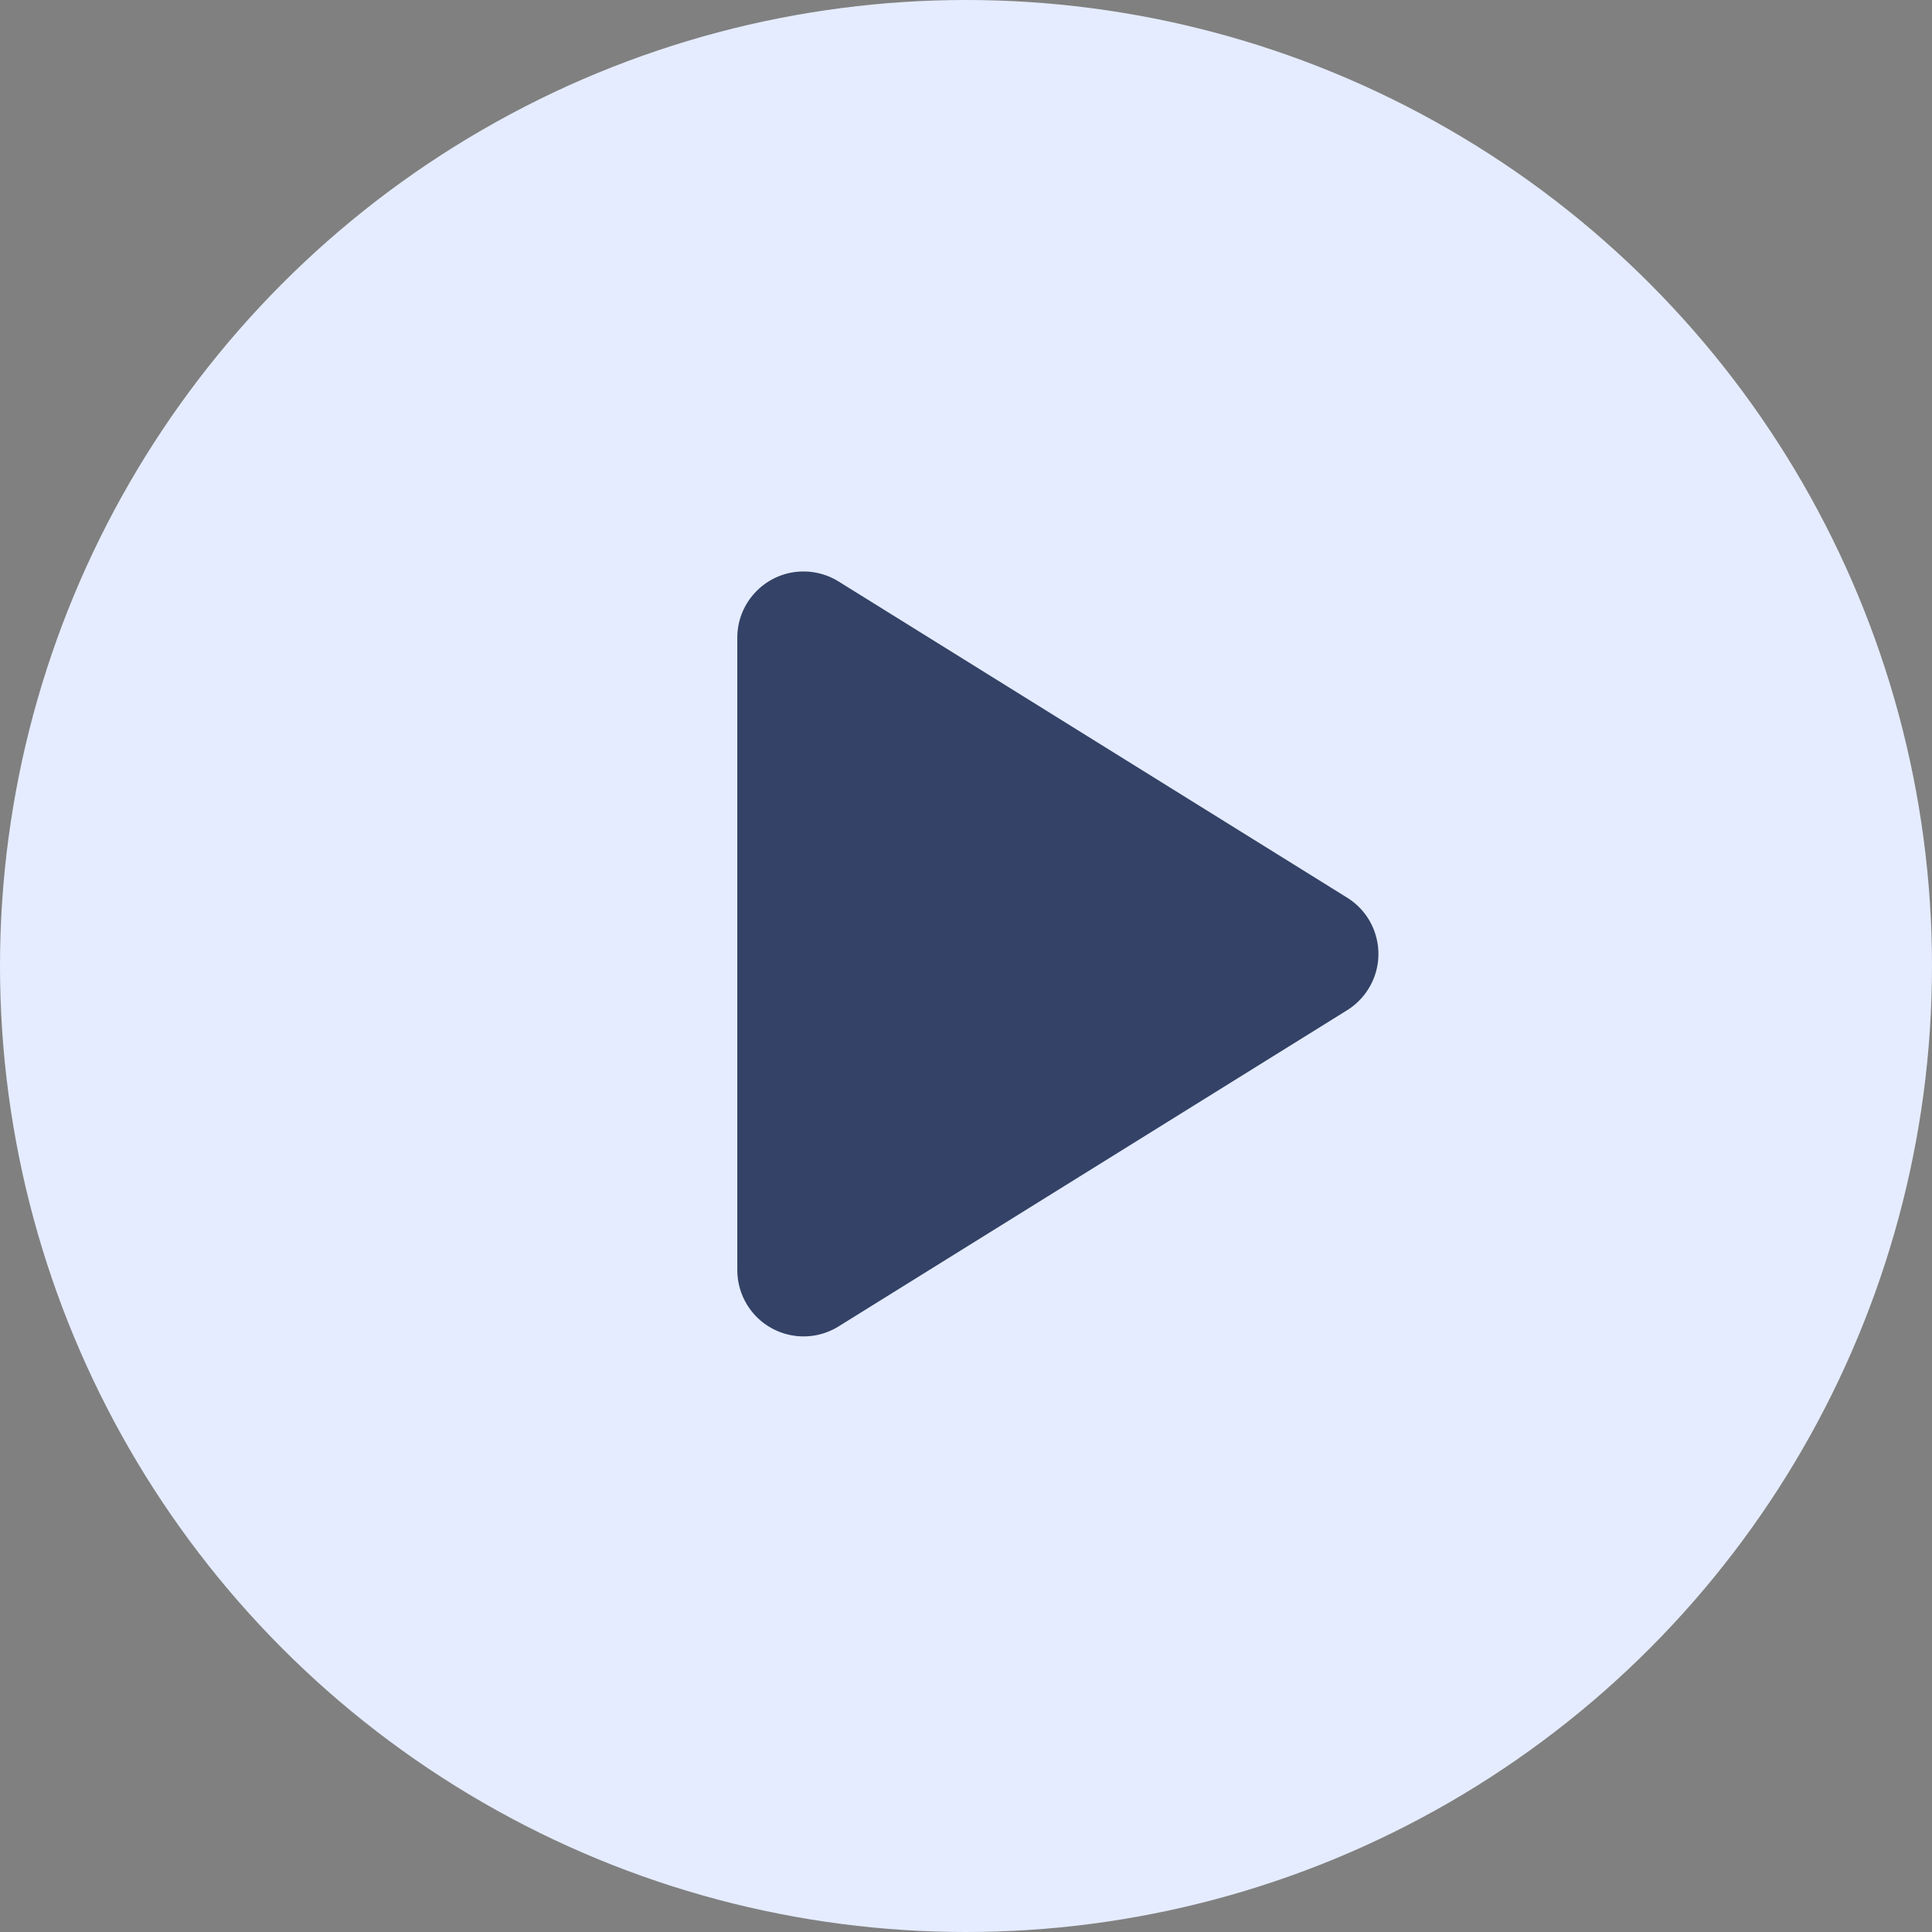
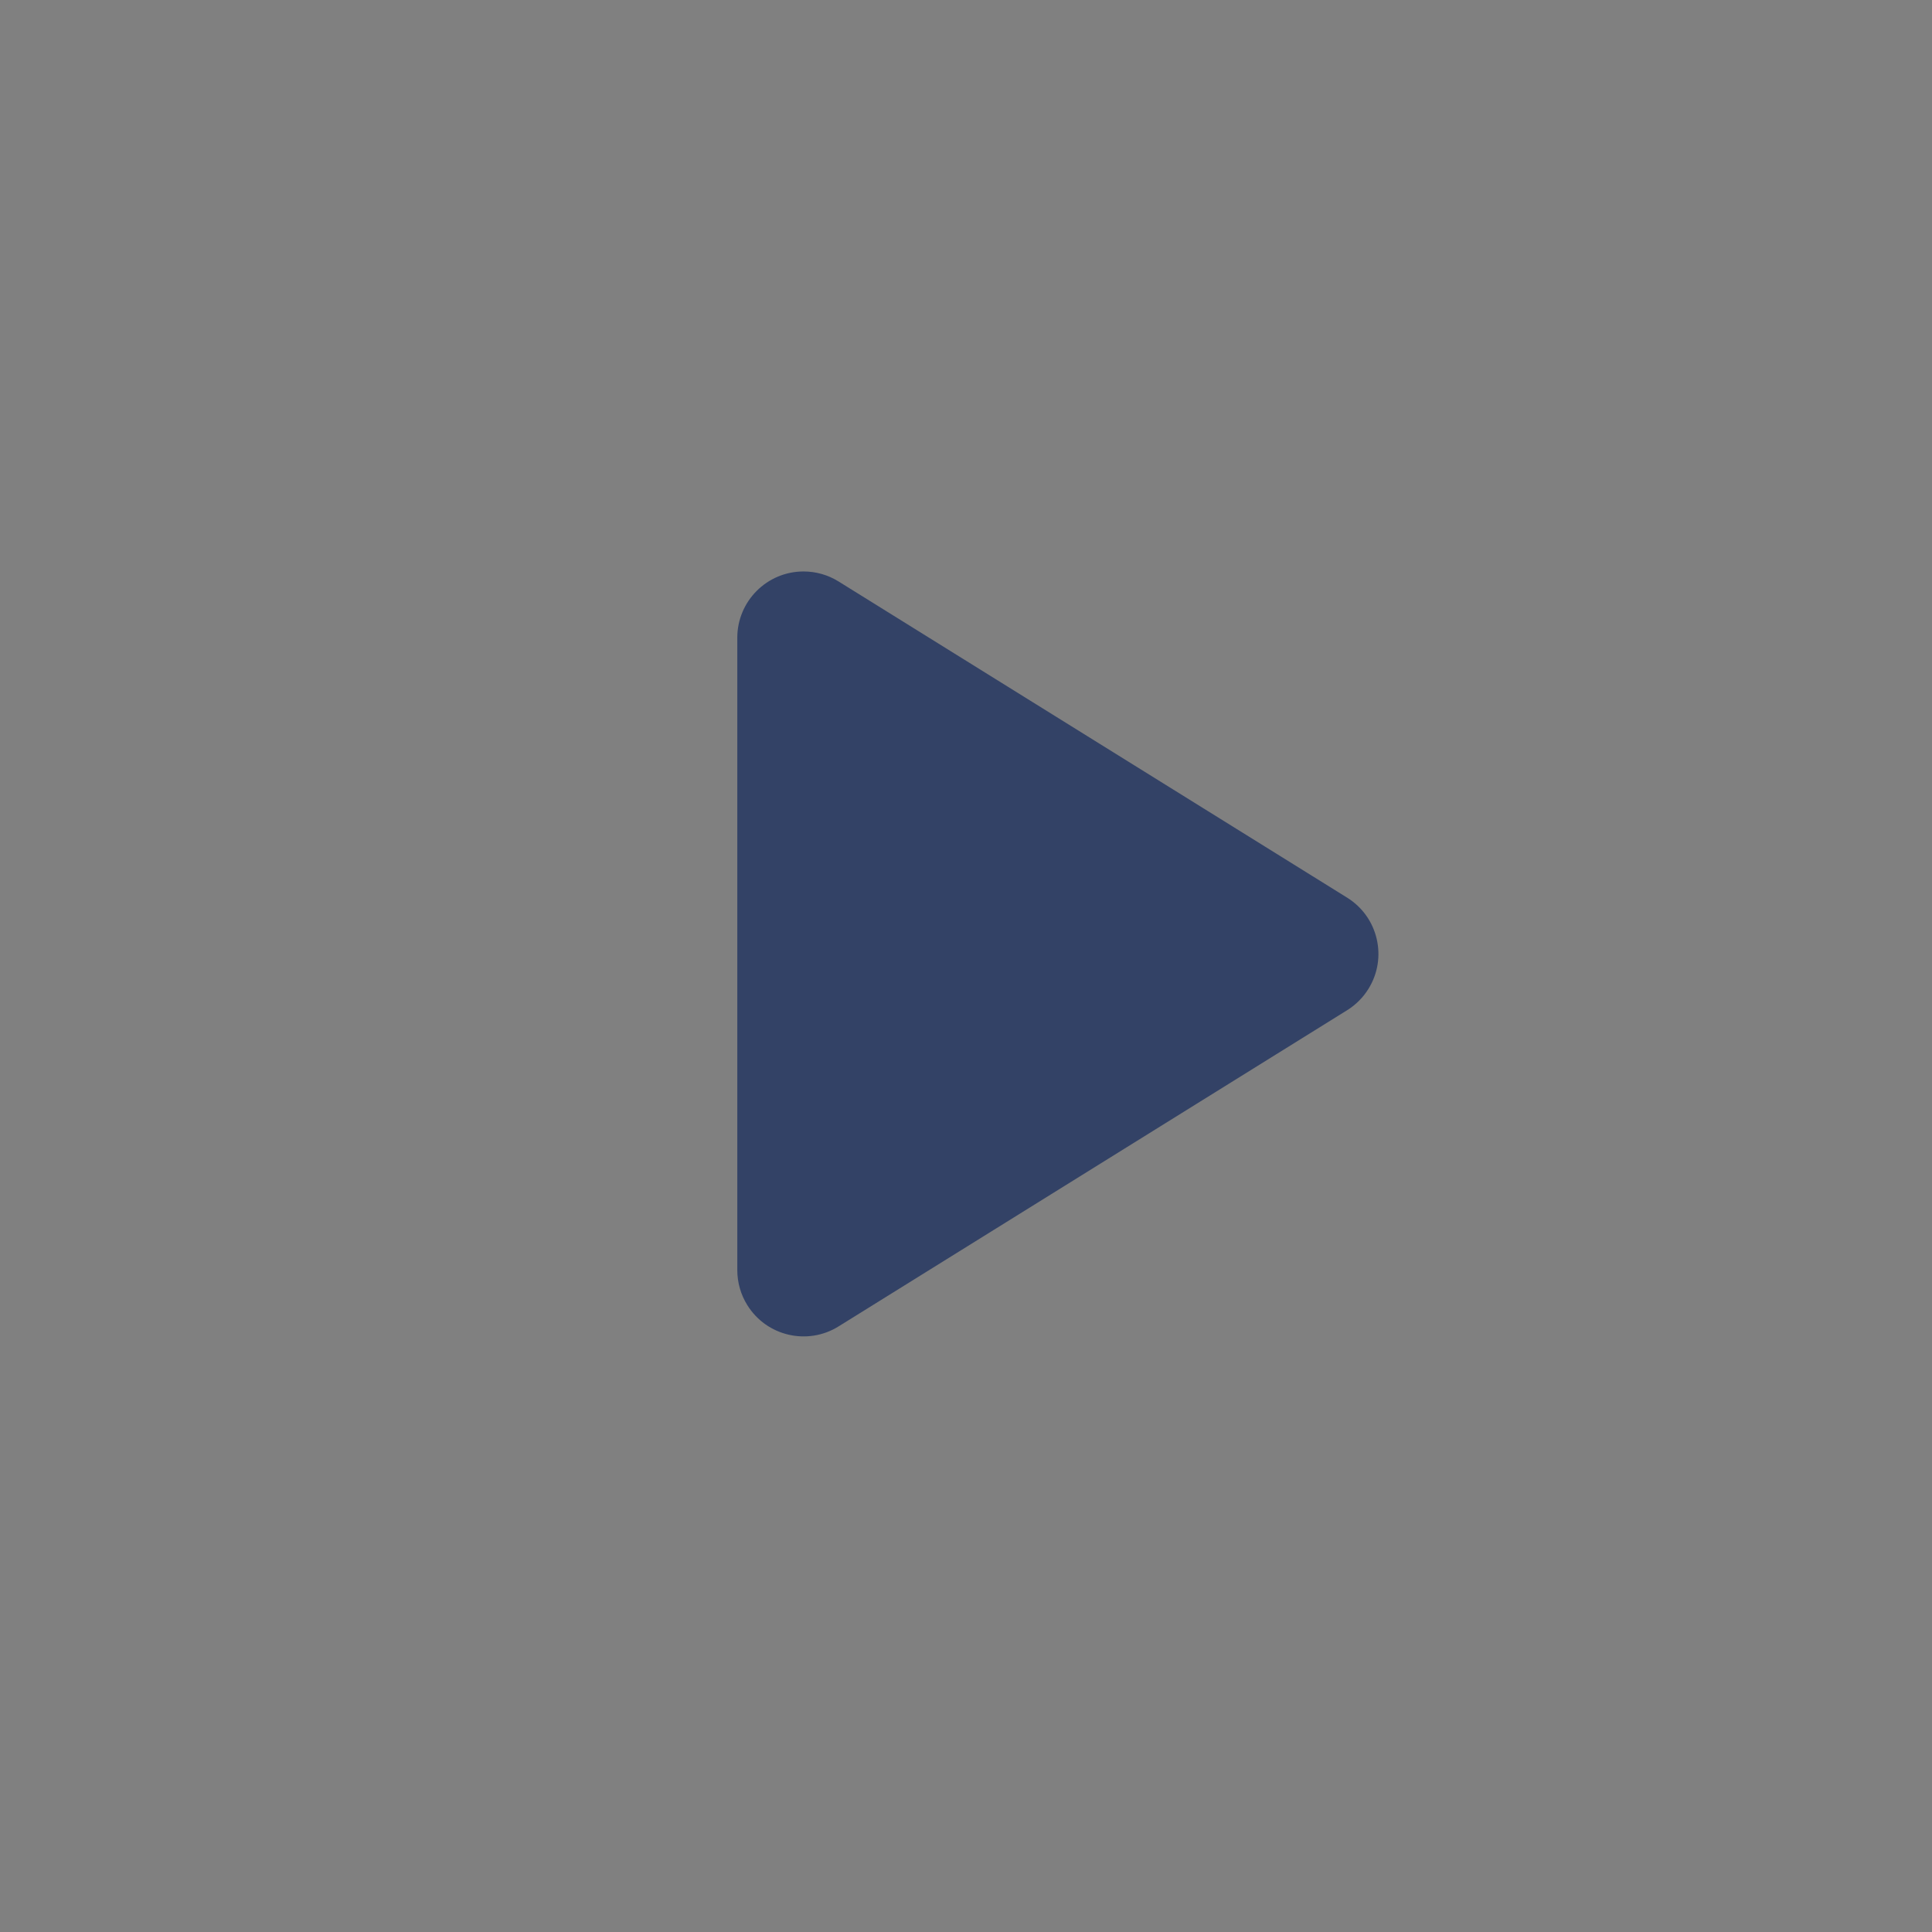
<svg xmlns="http://www.w3.org/2000/svg" width="80px" height="80px" viewBox="0 0 80 80" version="1.1">
  <rect x="0" y="0" width="80" height="80" fill="#808080" stroke="none" />
  <title>Group 10</title>
  <g id="Page-1" stroke="none" stroke-width="1" fill="none" fill-rule="evenodd">
    <g id="_Frontpage-Copy-3" transform="translate(-1220, -407)">
      <g id="Group-10" transform="translate(1220, 407)">
-         <circle id="Oval" fill="#E5ECFF" cx="40" cy="40" r="40" />
        <path d="M47.361,28.748 L60.454,49.807 C61.254,51.094 60.859,52.786 59.572,53.586 C59.137,53.857 58.636,54 58.123,54 L31.937,54 C30.422,54 29.193,52.771 29.193,51.256 C29.193,50.744 29.336,50.242 29.607,49.807 L42.7,28.748 C43.5,27.461 45.192,27.066 46.479,27.867 C46.837,28.089 47.138,28.391 47.361,28.748 Z" id="Triangle" fill="#334266" transform="translate(45.03, 39.5) rotate(-270) translate(-45.03, -39.5) " />
      </g>
    </g>
  </g>
</svg>